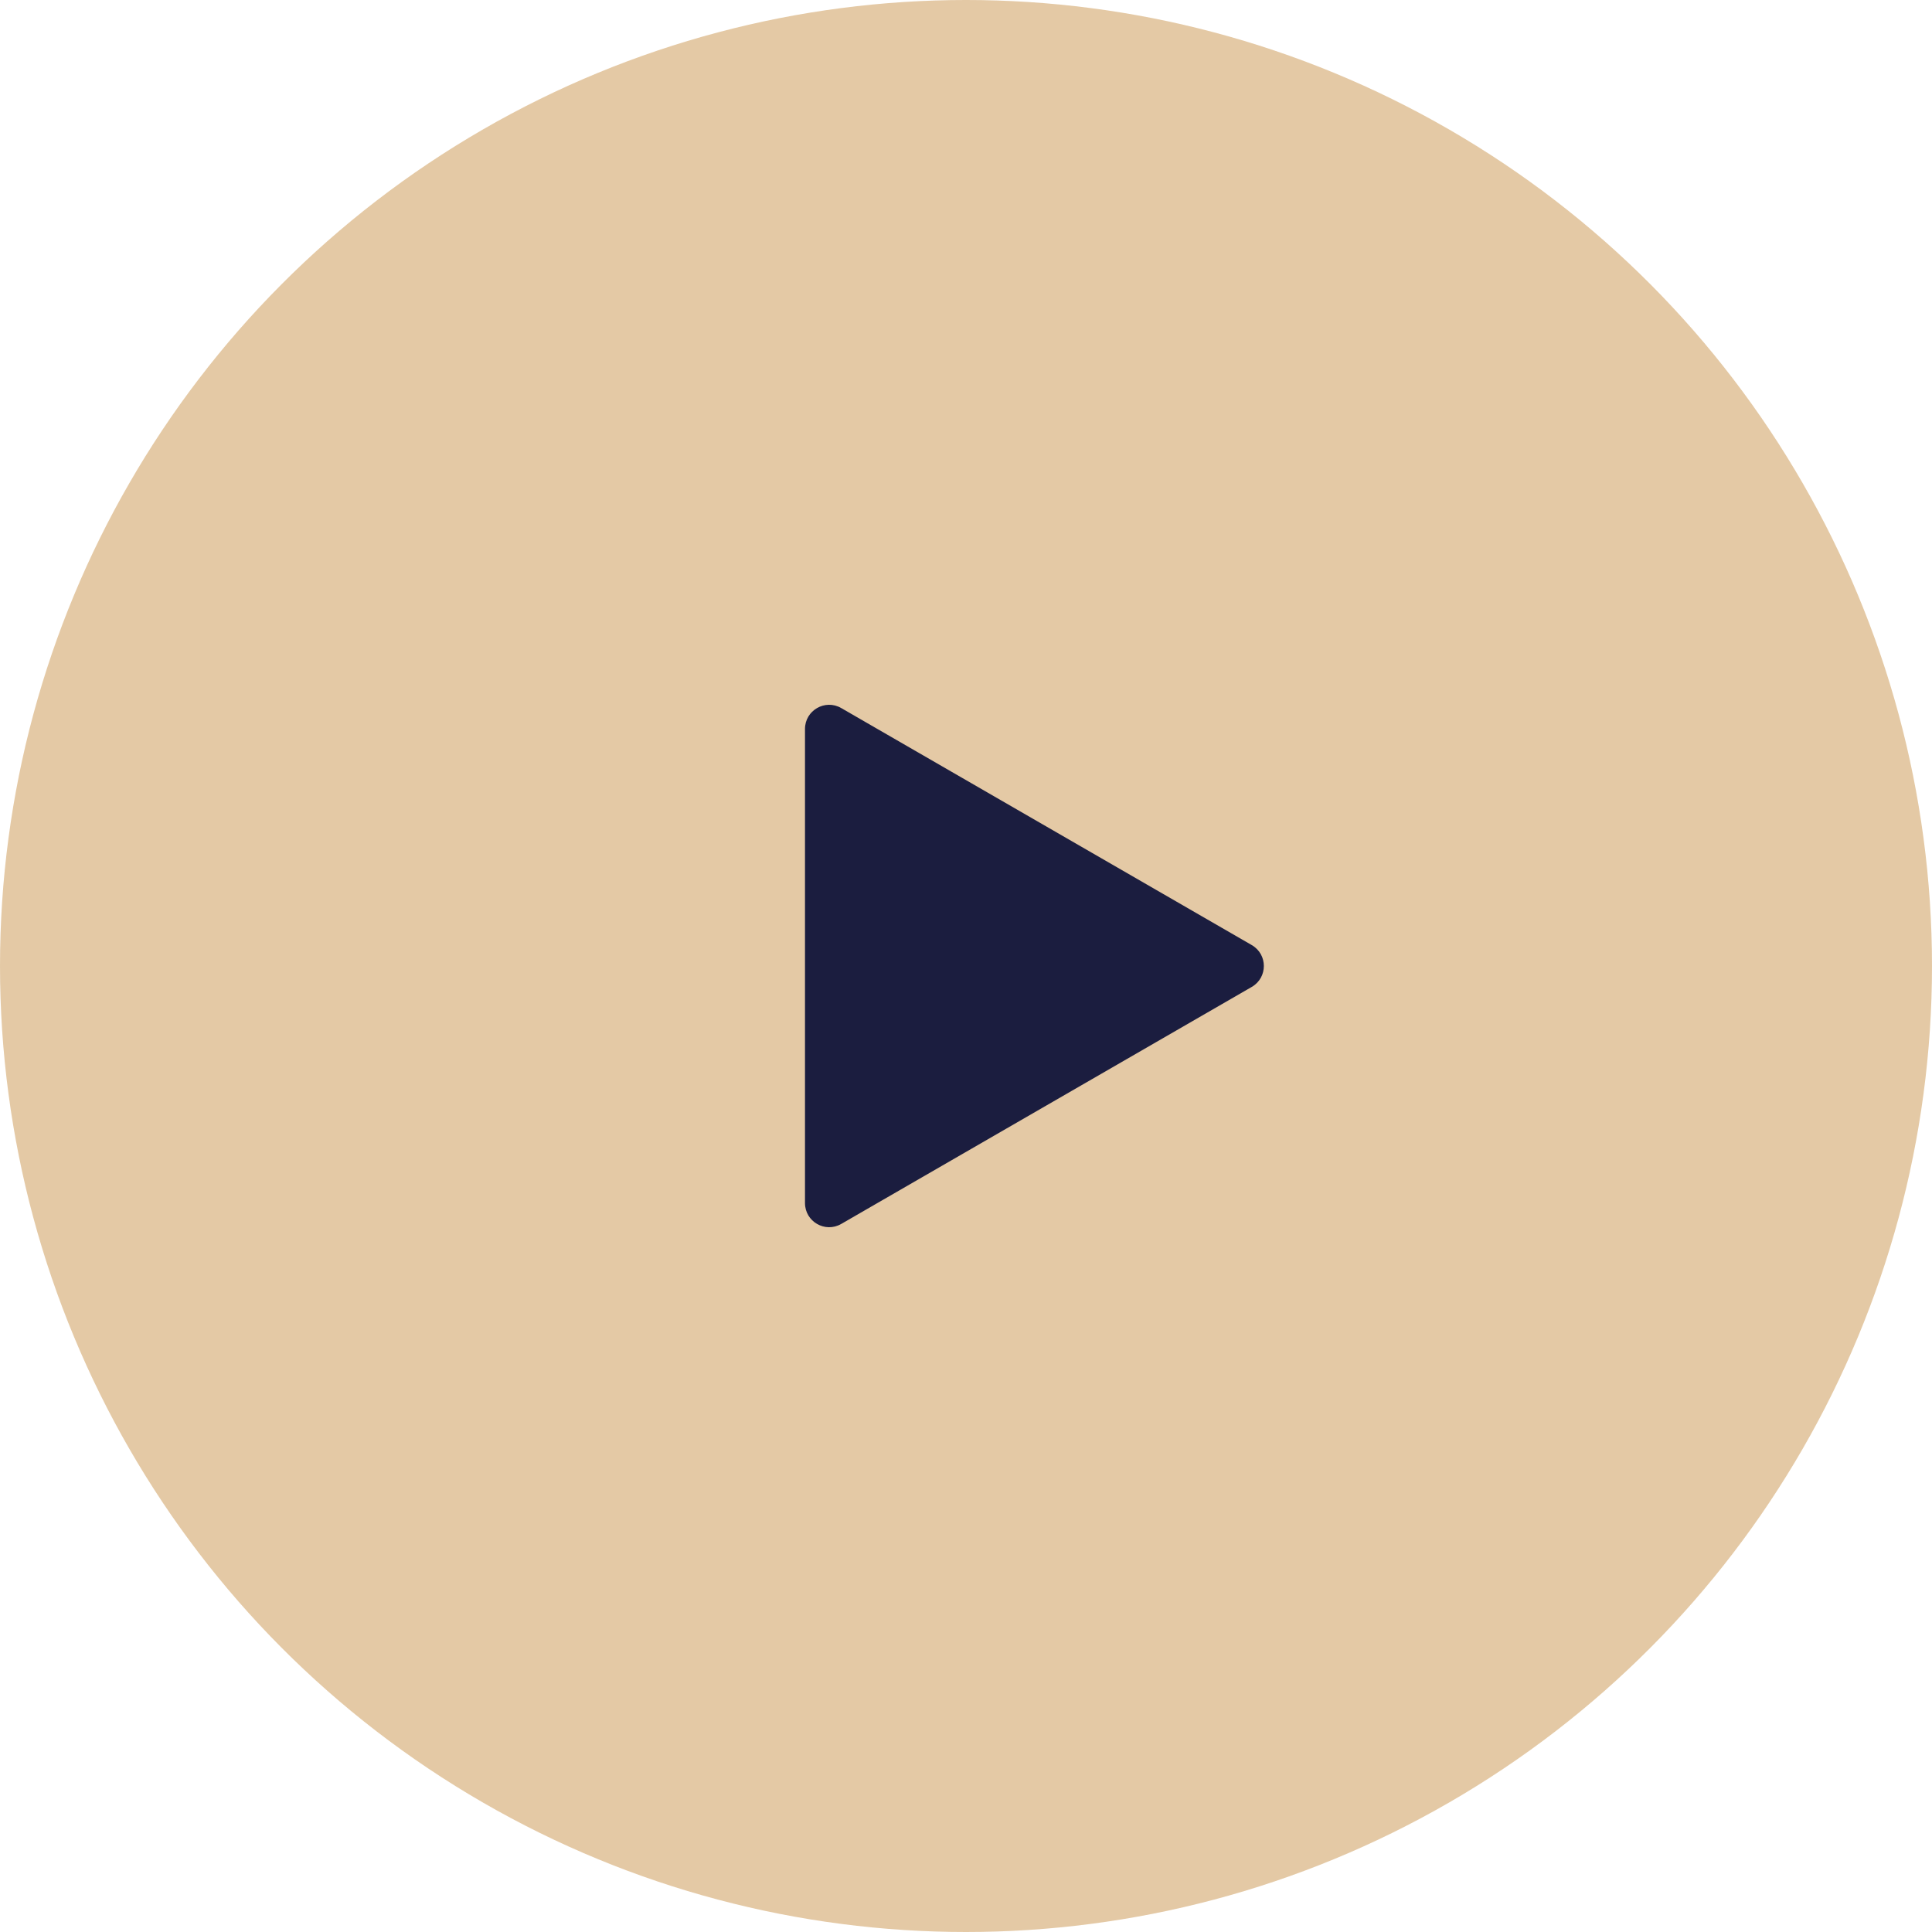
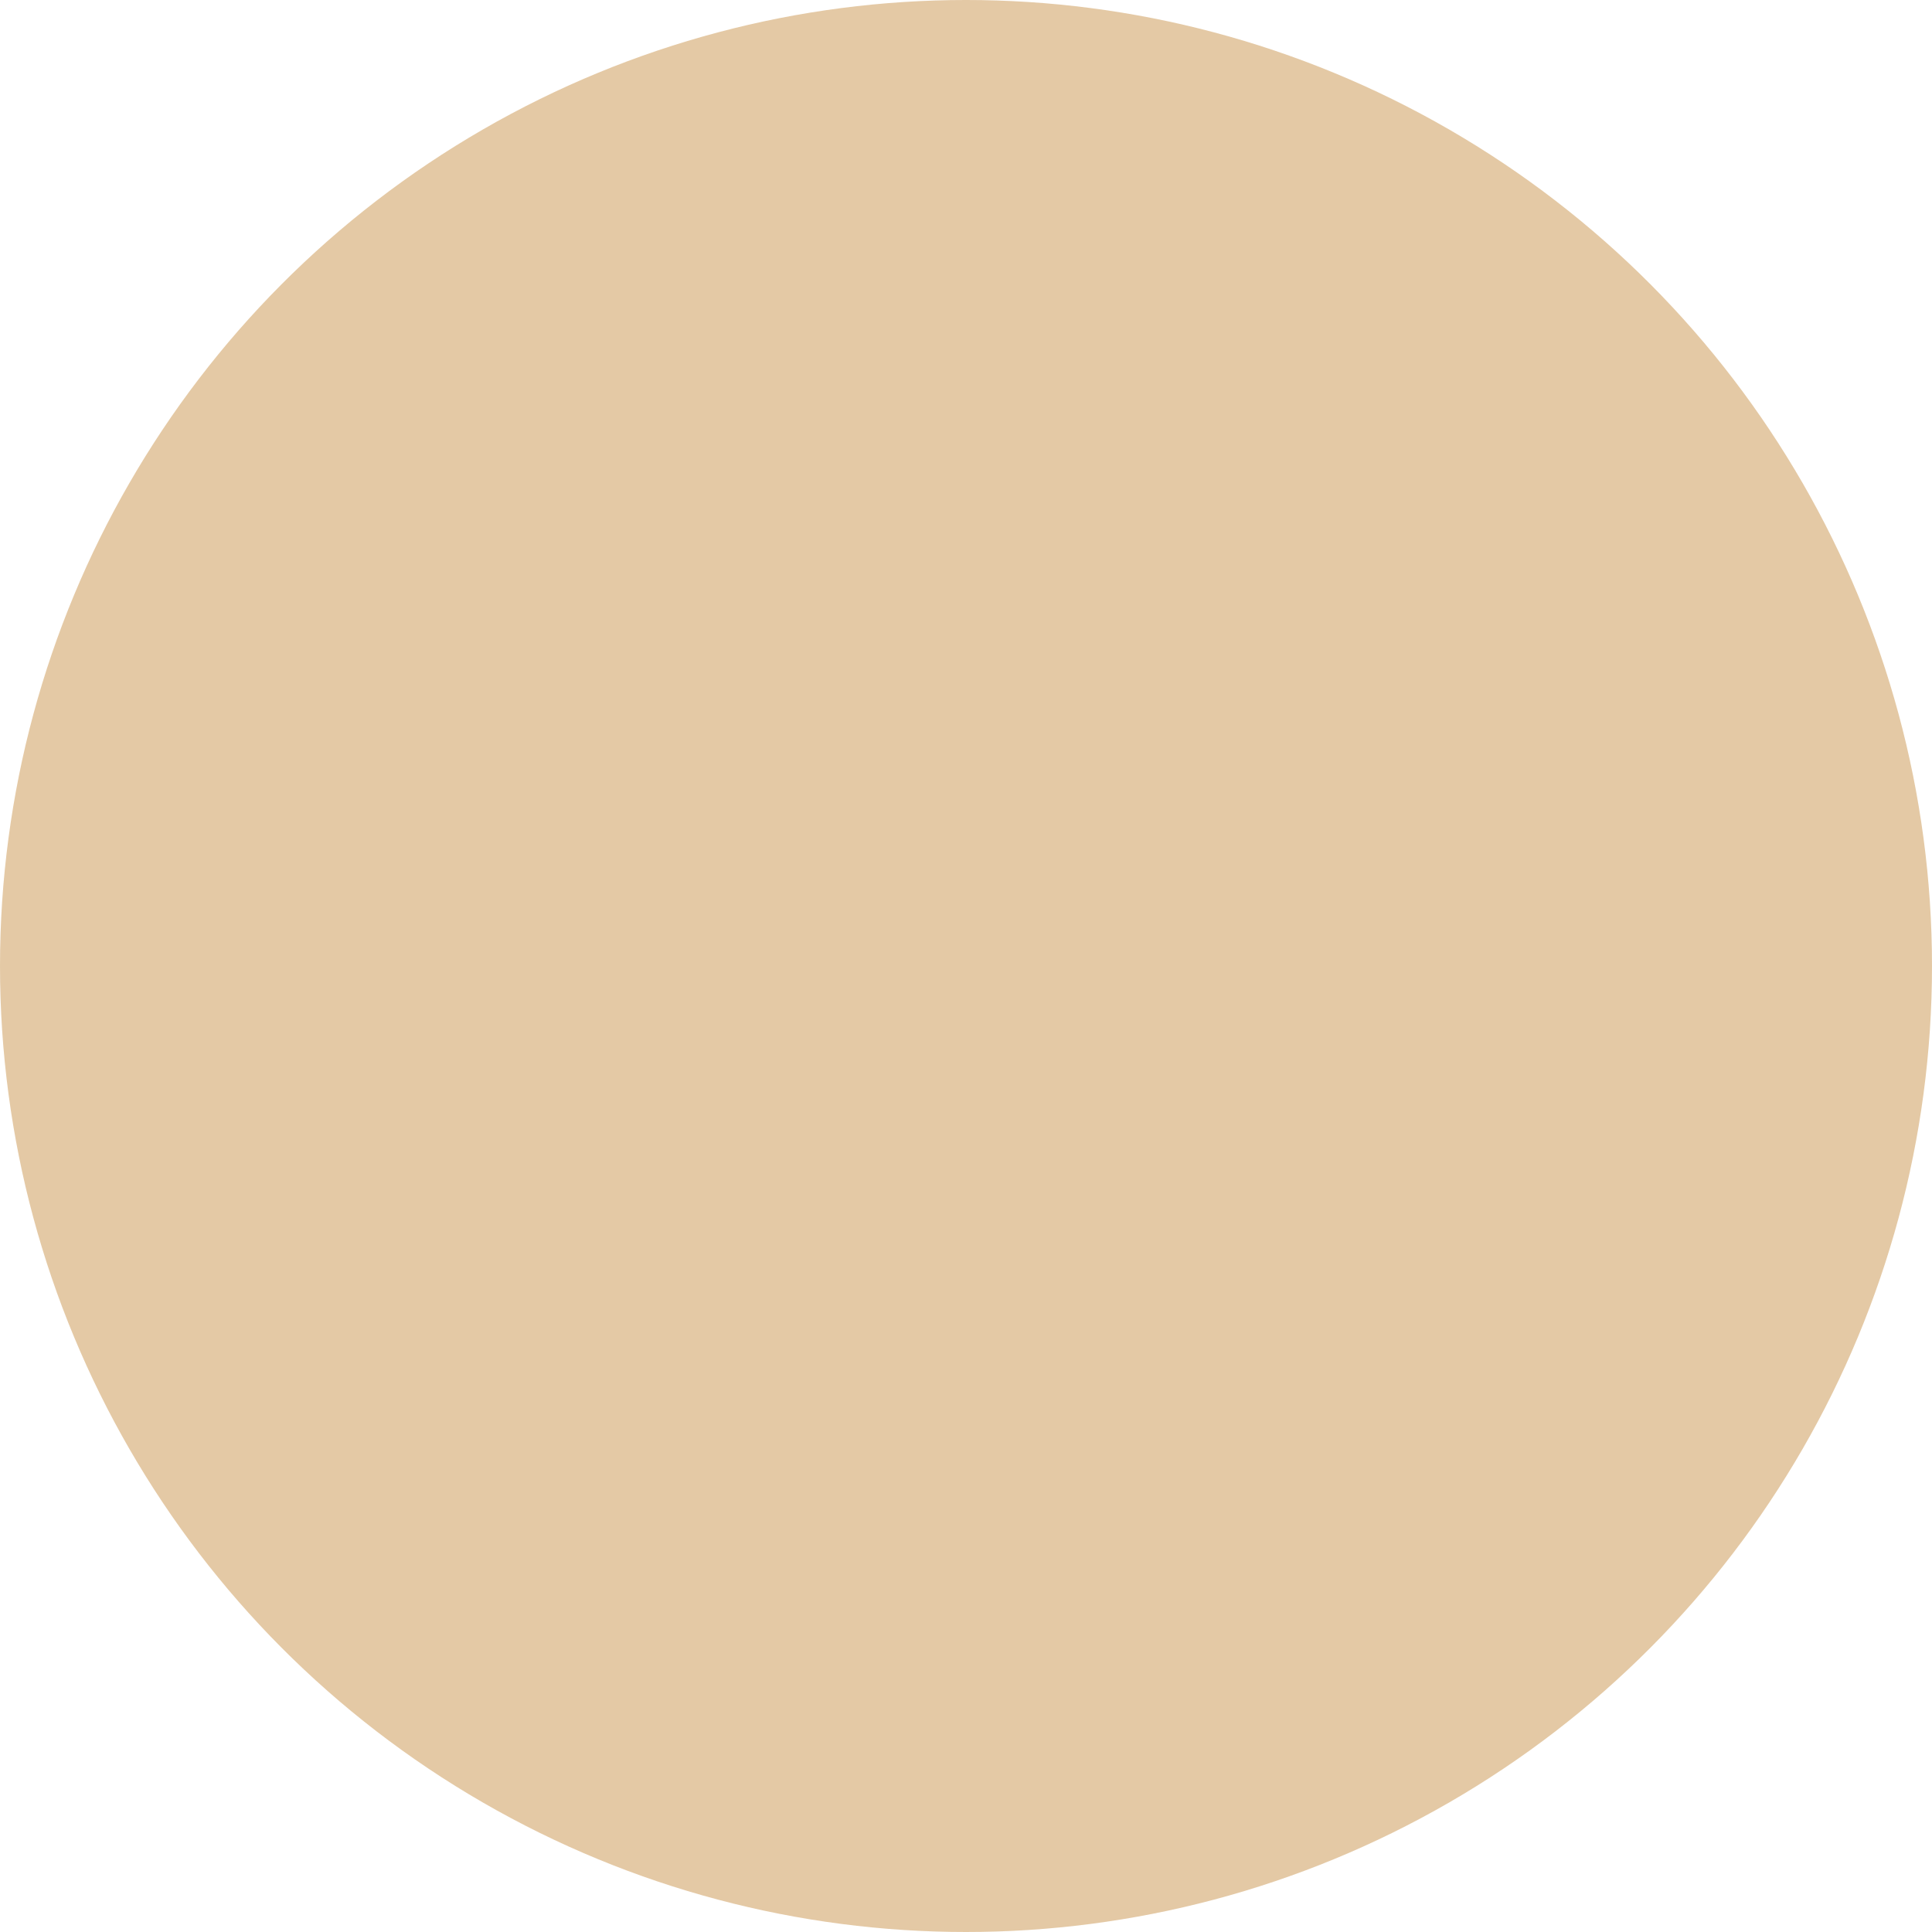
<svg xmlns="http://www.w3.org/2000/svg" width="80" height="80" viewBox="0 0 80 80" fill="none">
  <circle opacity="0.7" cx="40" cy="40" r="40" fill="#D9B37F" />
-   <path d="M51.833 39.134C52.5 39.519 52.5 40.481 51.833 40.866L34.833 50.681C34.166 51.066 33.333 50.585 33.333 49.815L33.333 30.185C33.333 29.415 34.166 28.934 34.833 29.319L51.833 39.134Z" fill="#1B1D3F" />
</svg>